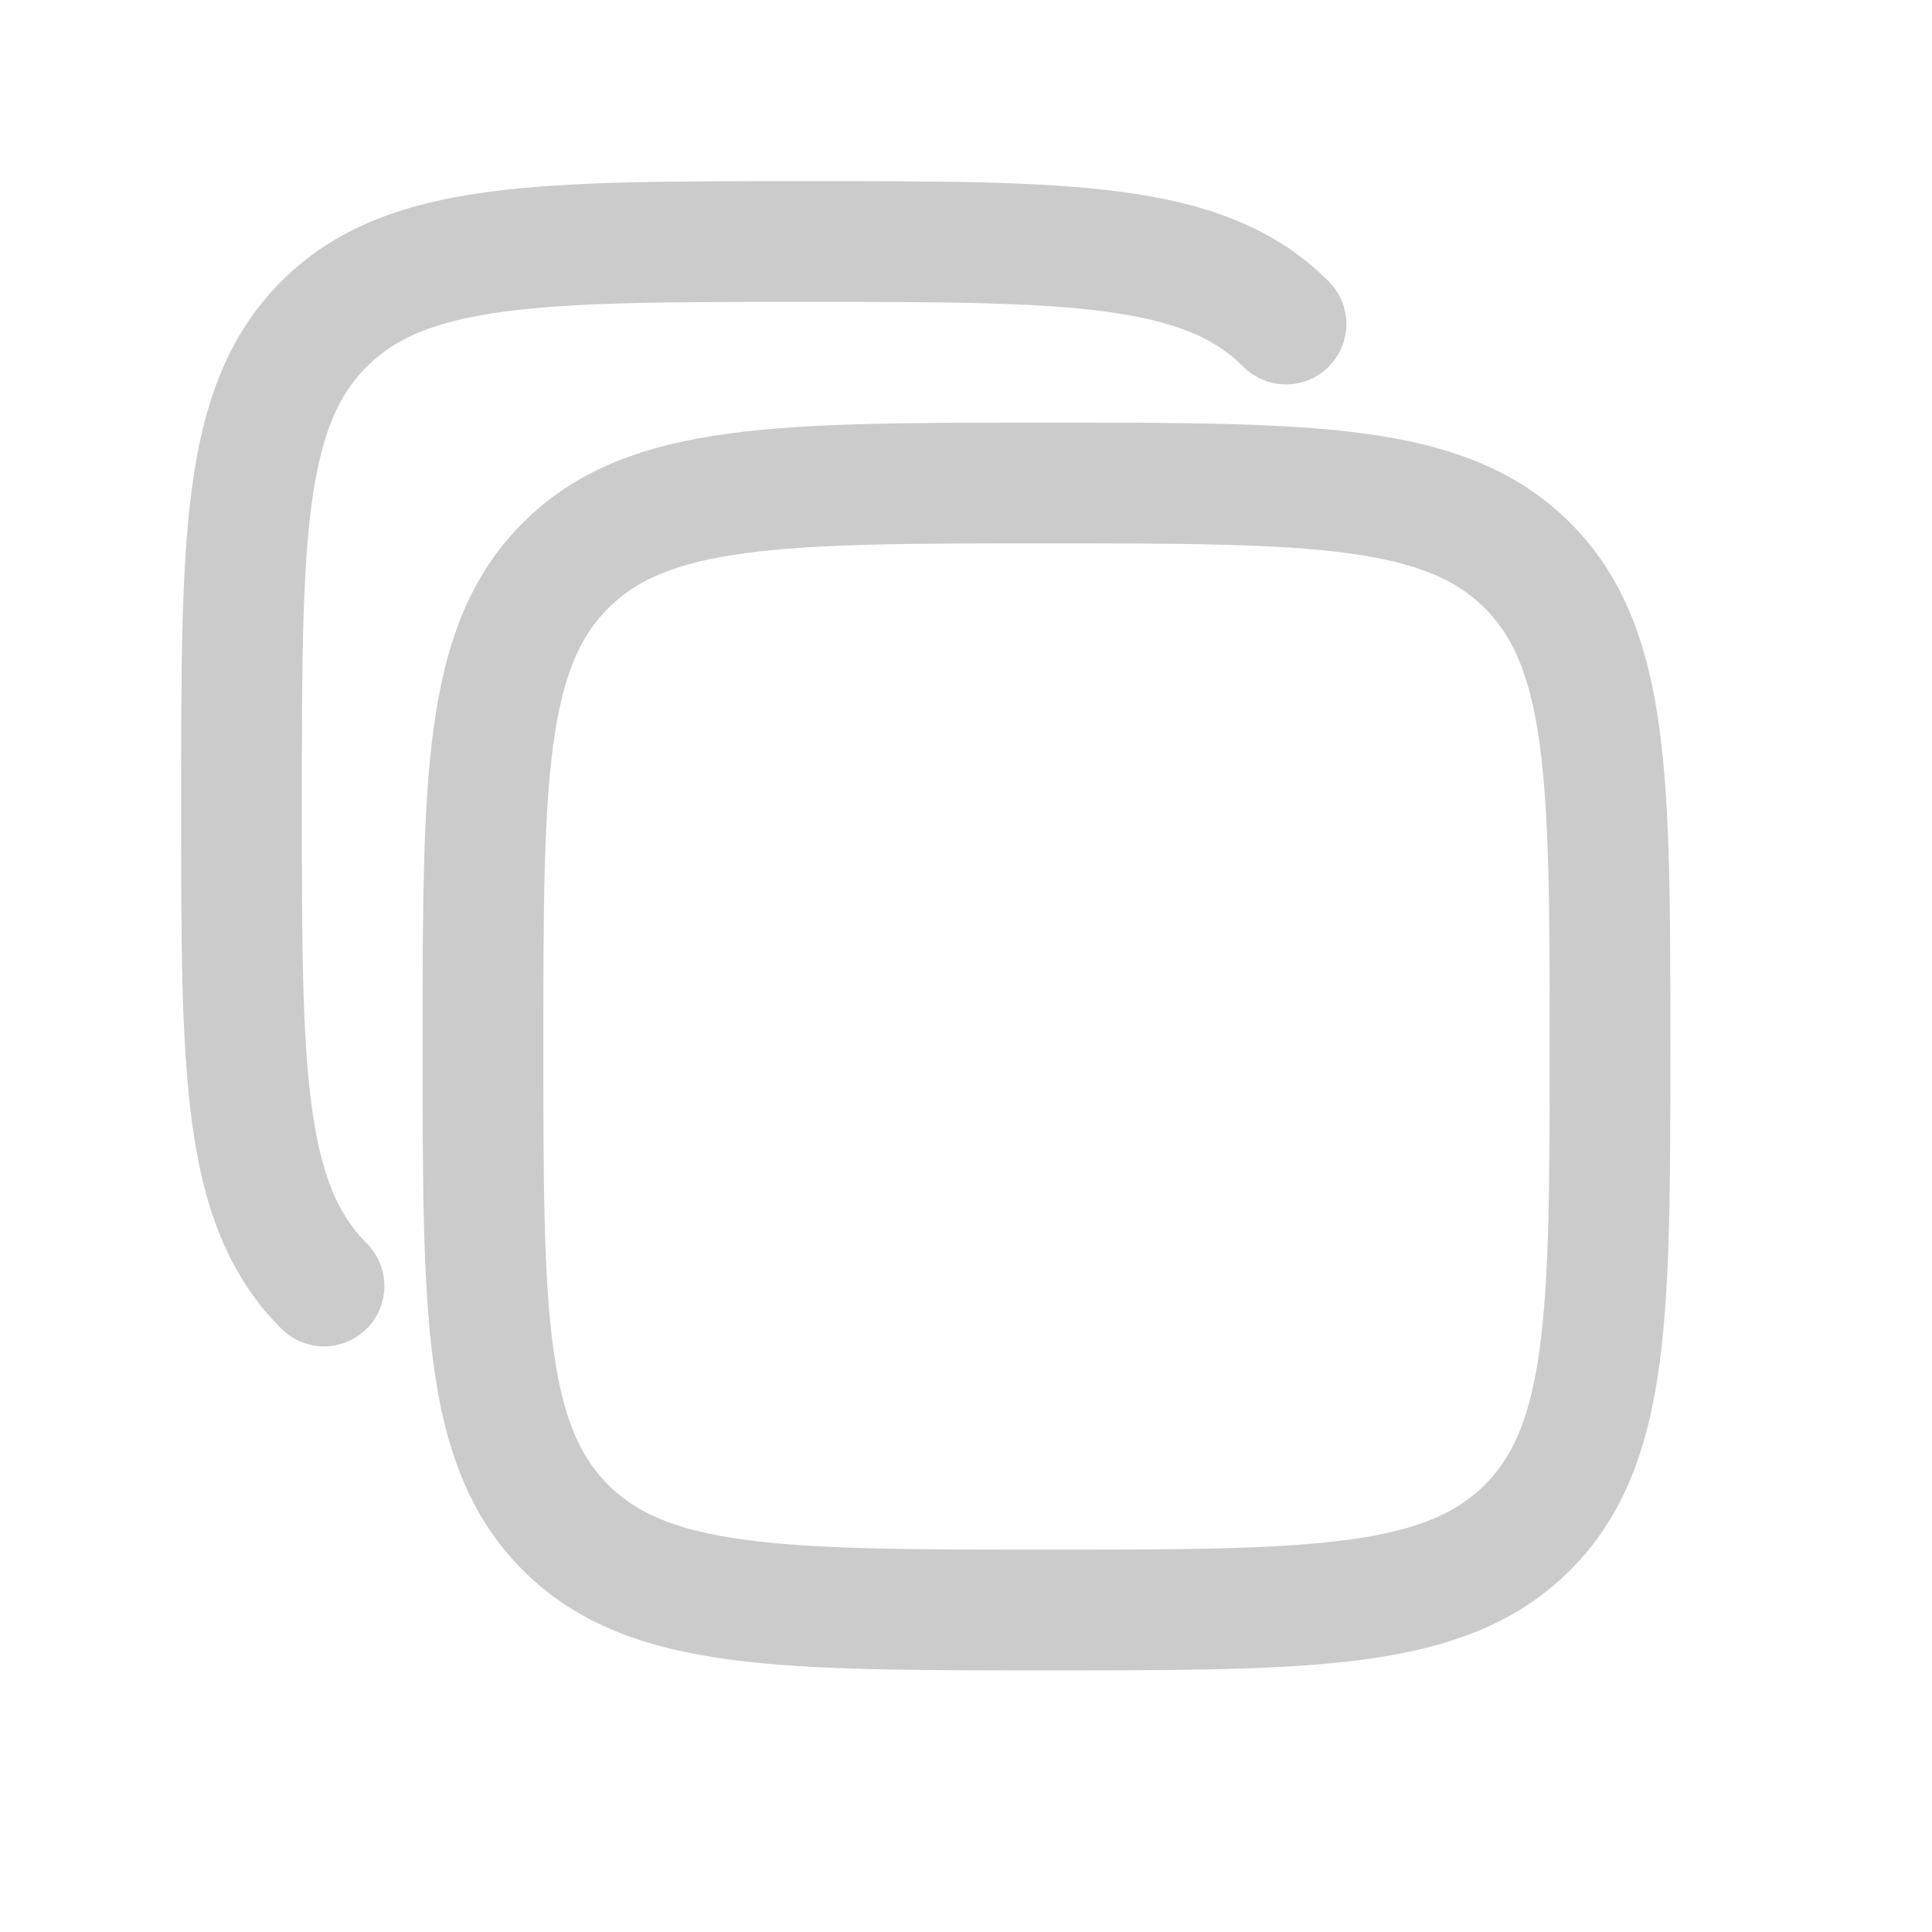
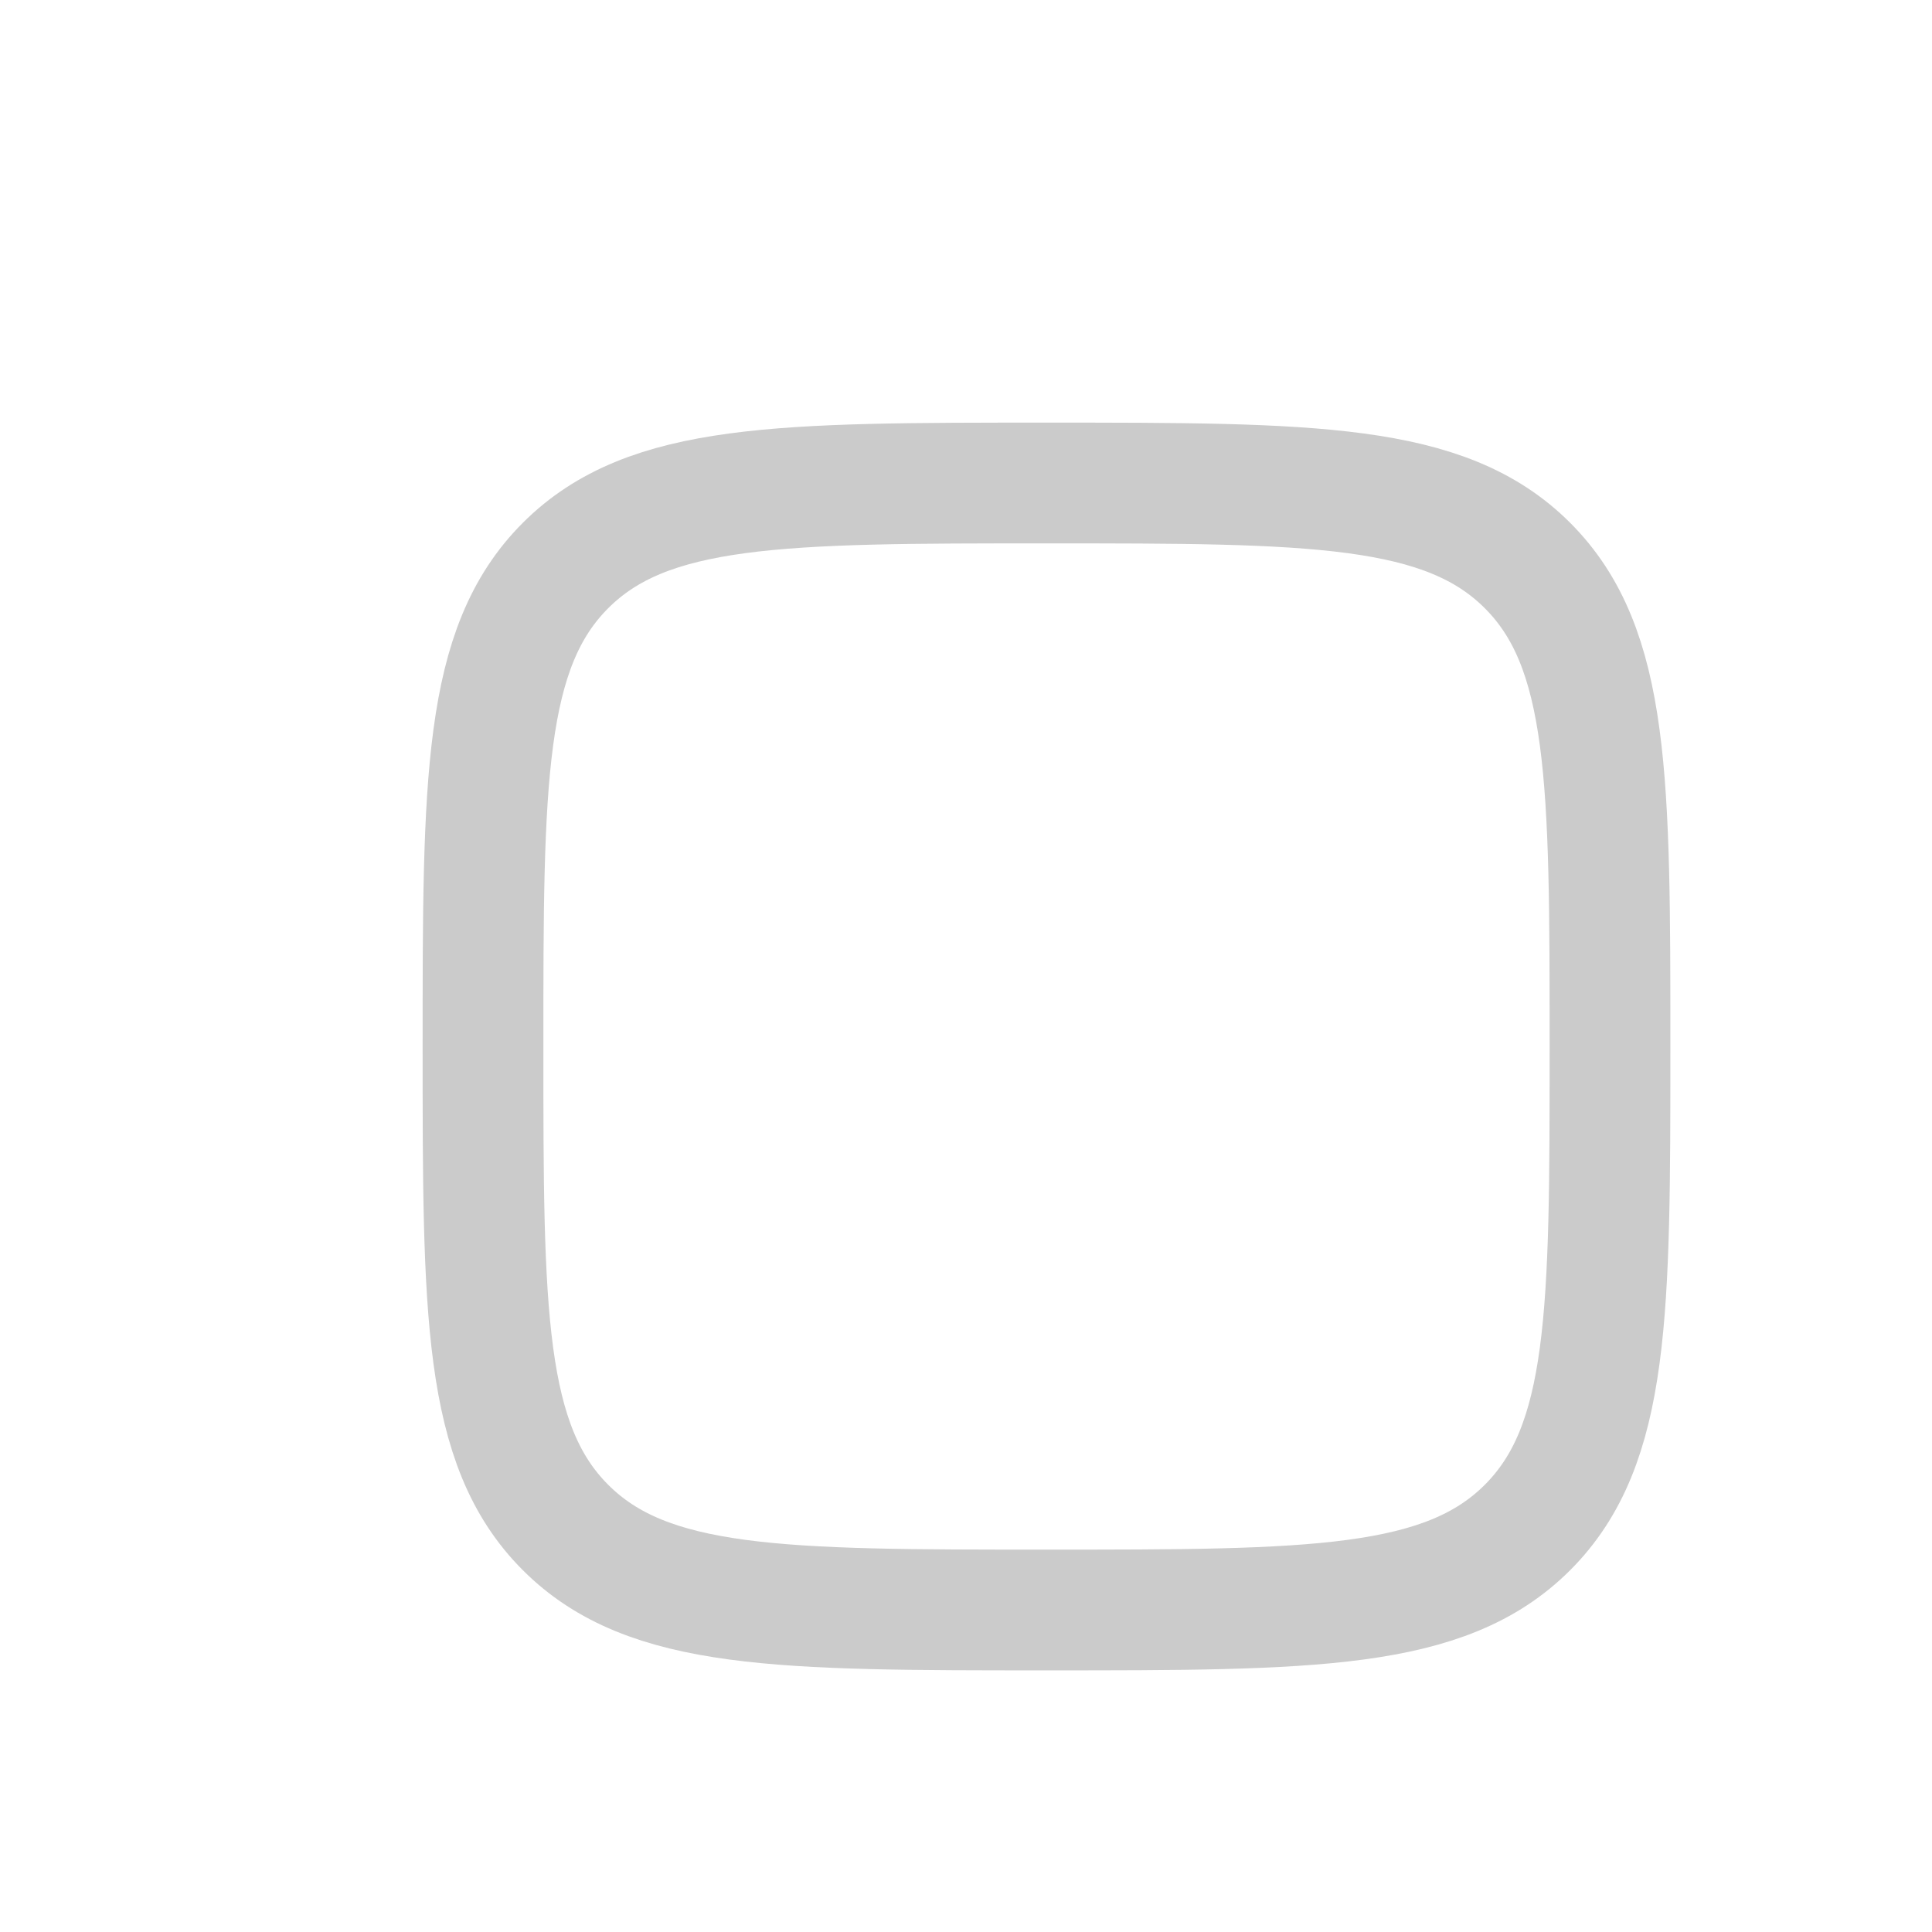
<svg xmlns="http://www.w3.org/2000/svg" width="24" height="24" viewBox="0 0 24 24" fill="none">
  <path d="M6 13C6 9.7 6 8.05 7.025 7.025C8.05 6 9.7 6 13 6C16.3 6 17.95 6 18.975 7.025C20 8.05 20 9.7 20 13C20 16.3 20 17.95 18.975 18.975C17.95 20 16.3 20 13 20C9.7 20 8.05 20 7.025 18.975C6 17.95 6 16.3 6 13Z" stroke="#CBCBCB" stroke-width="1.5" stroke-linecap="round" stroke-linejoin="round" />
-   <path d="M4.025 15.975C3 14.95 3 13.3 3 10C3 6.7 3 5.05 4.025 4.025C5.05 3 6.7 3 10 3C13.3 3 14.95 3 15.975 4.025" stroke="#CBCBCB" stroke-width="1.5" stroke-linecap="round" stroke-linejoin="round" />
</svg>